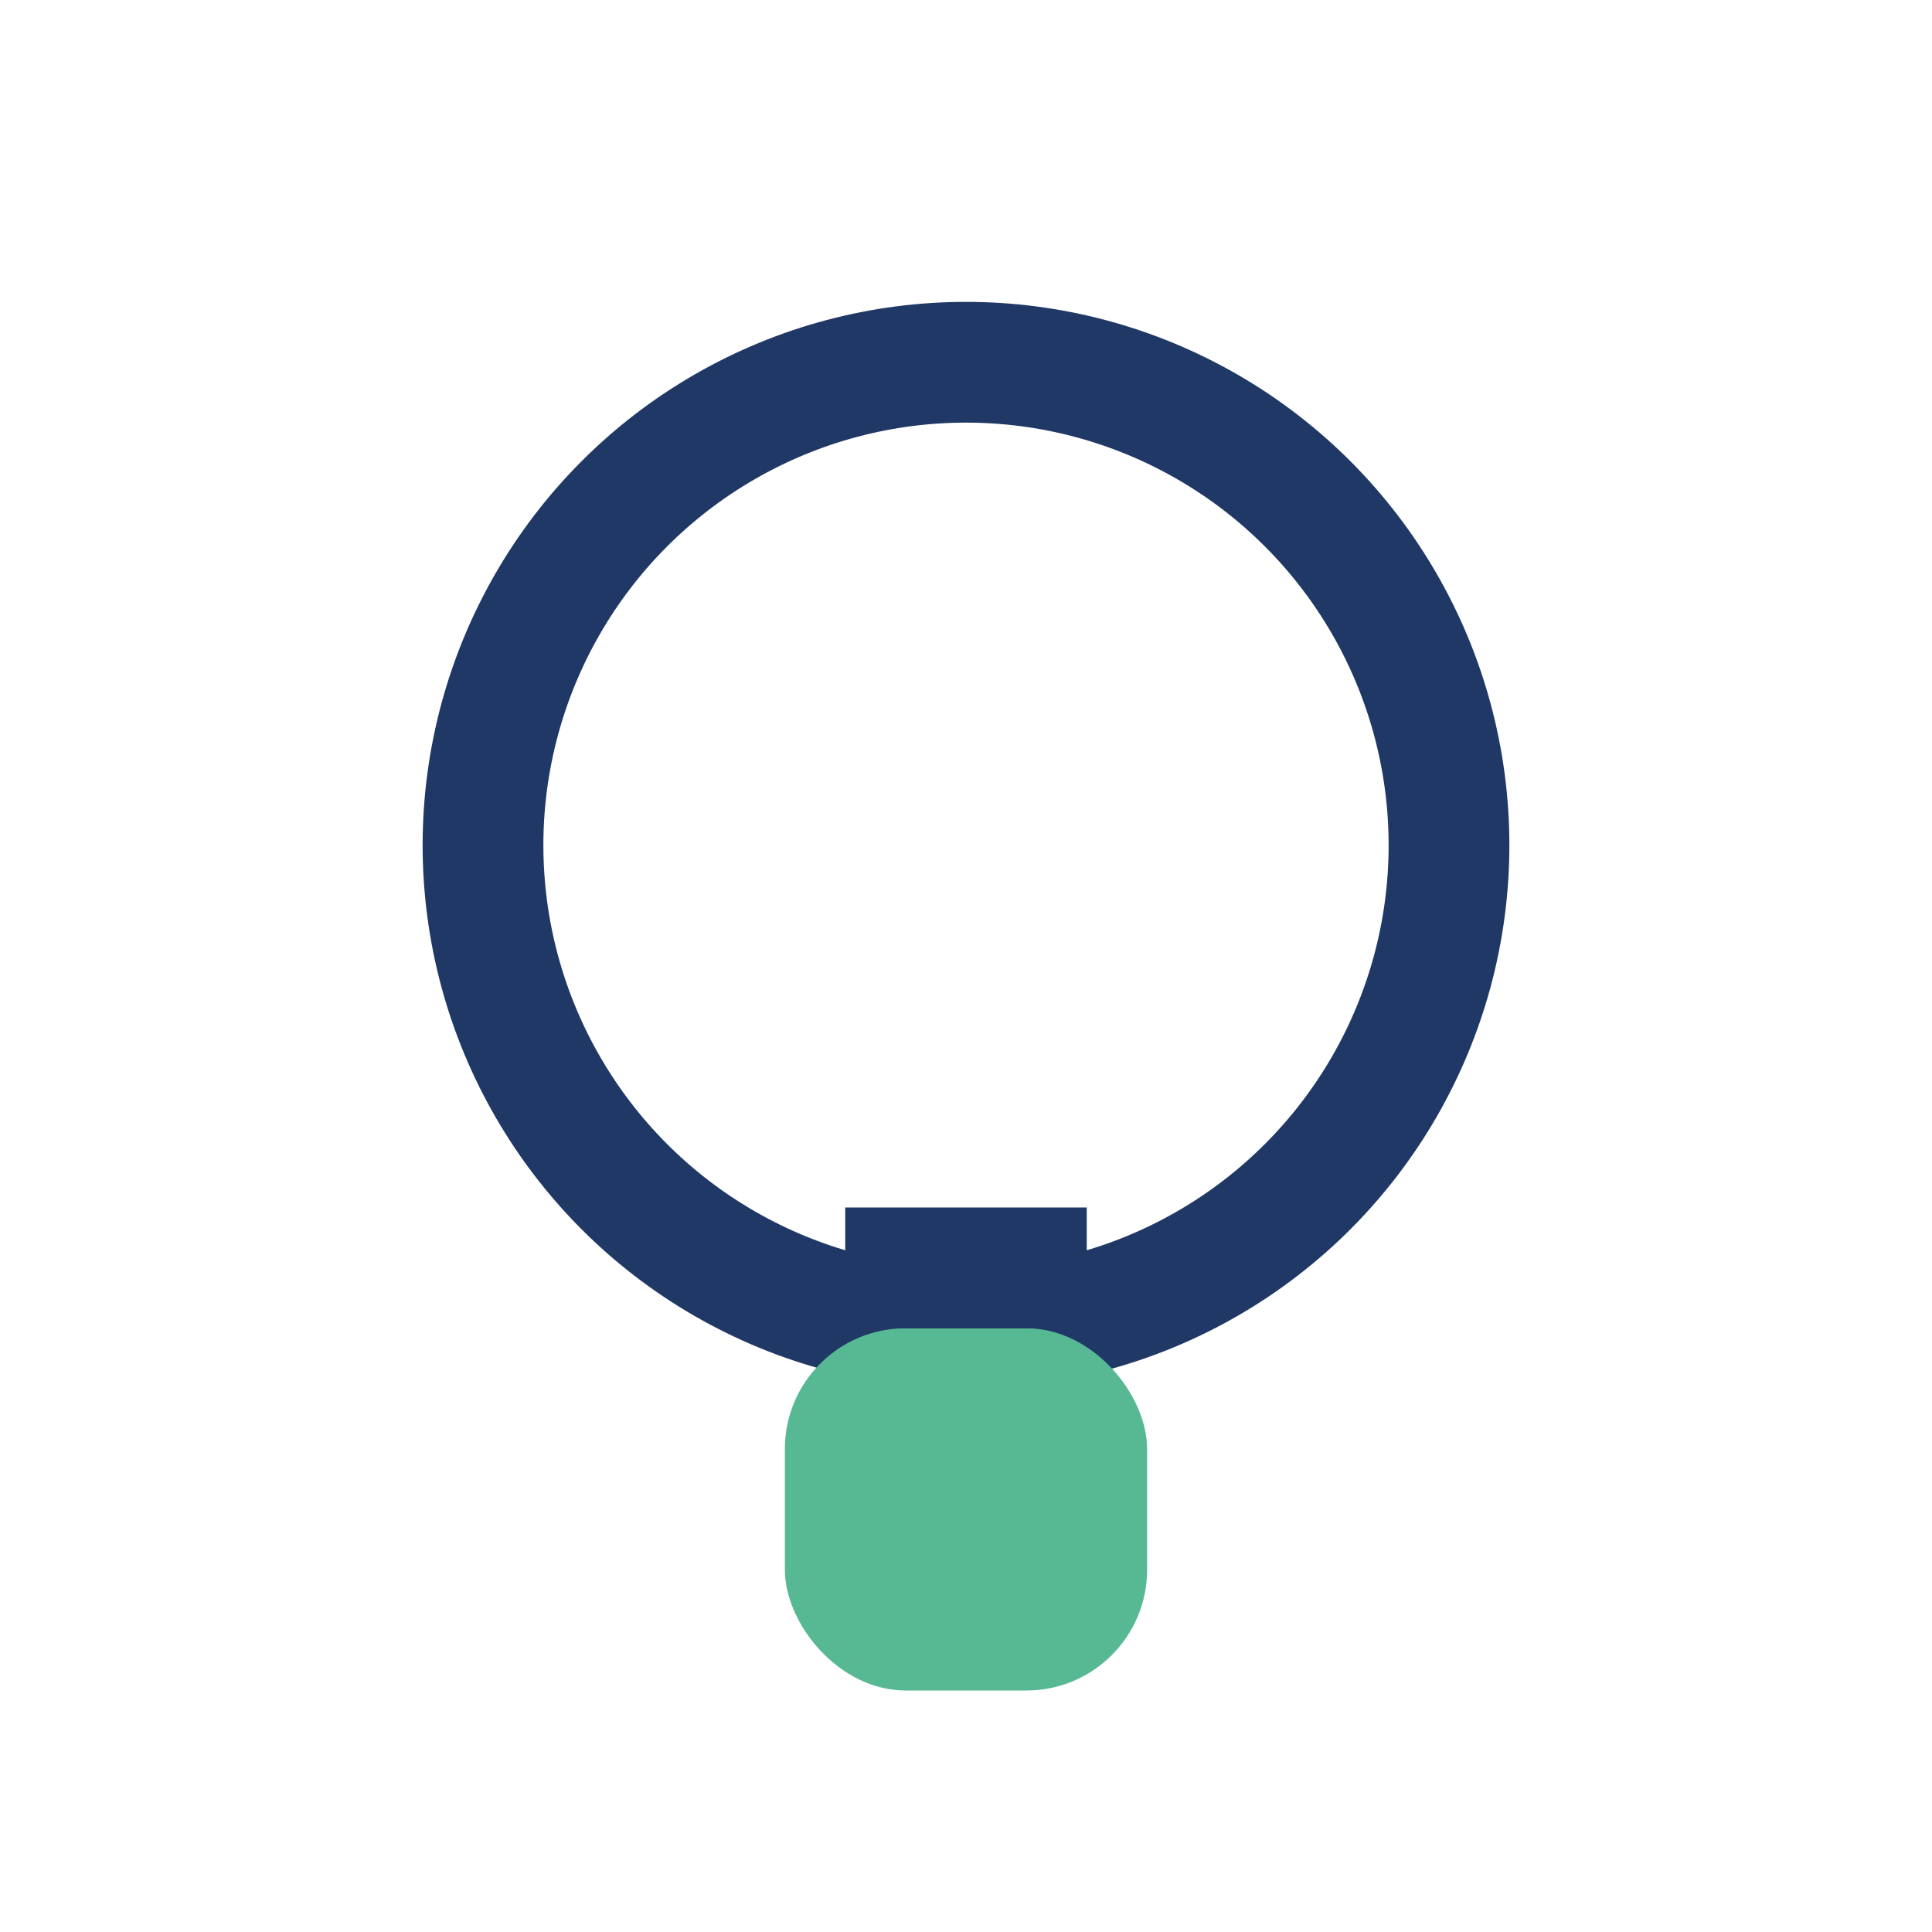
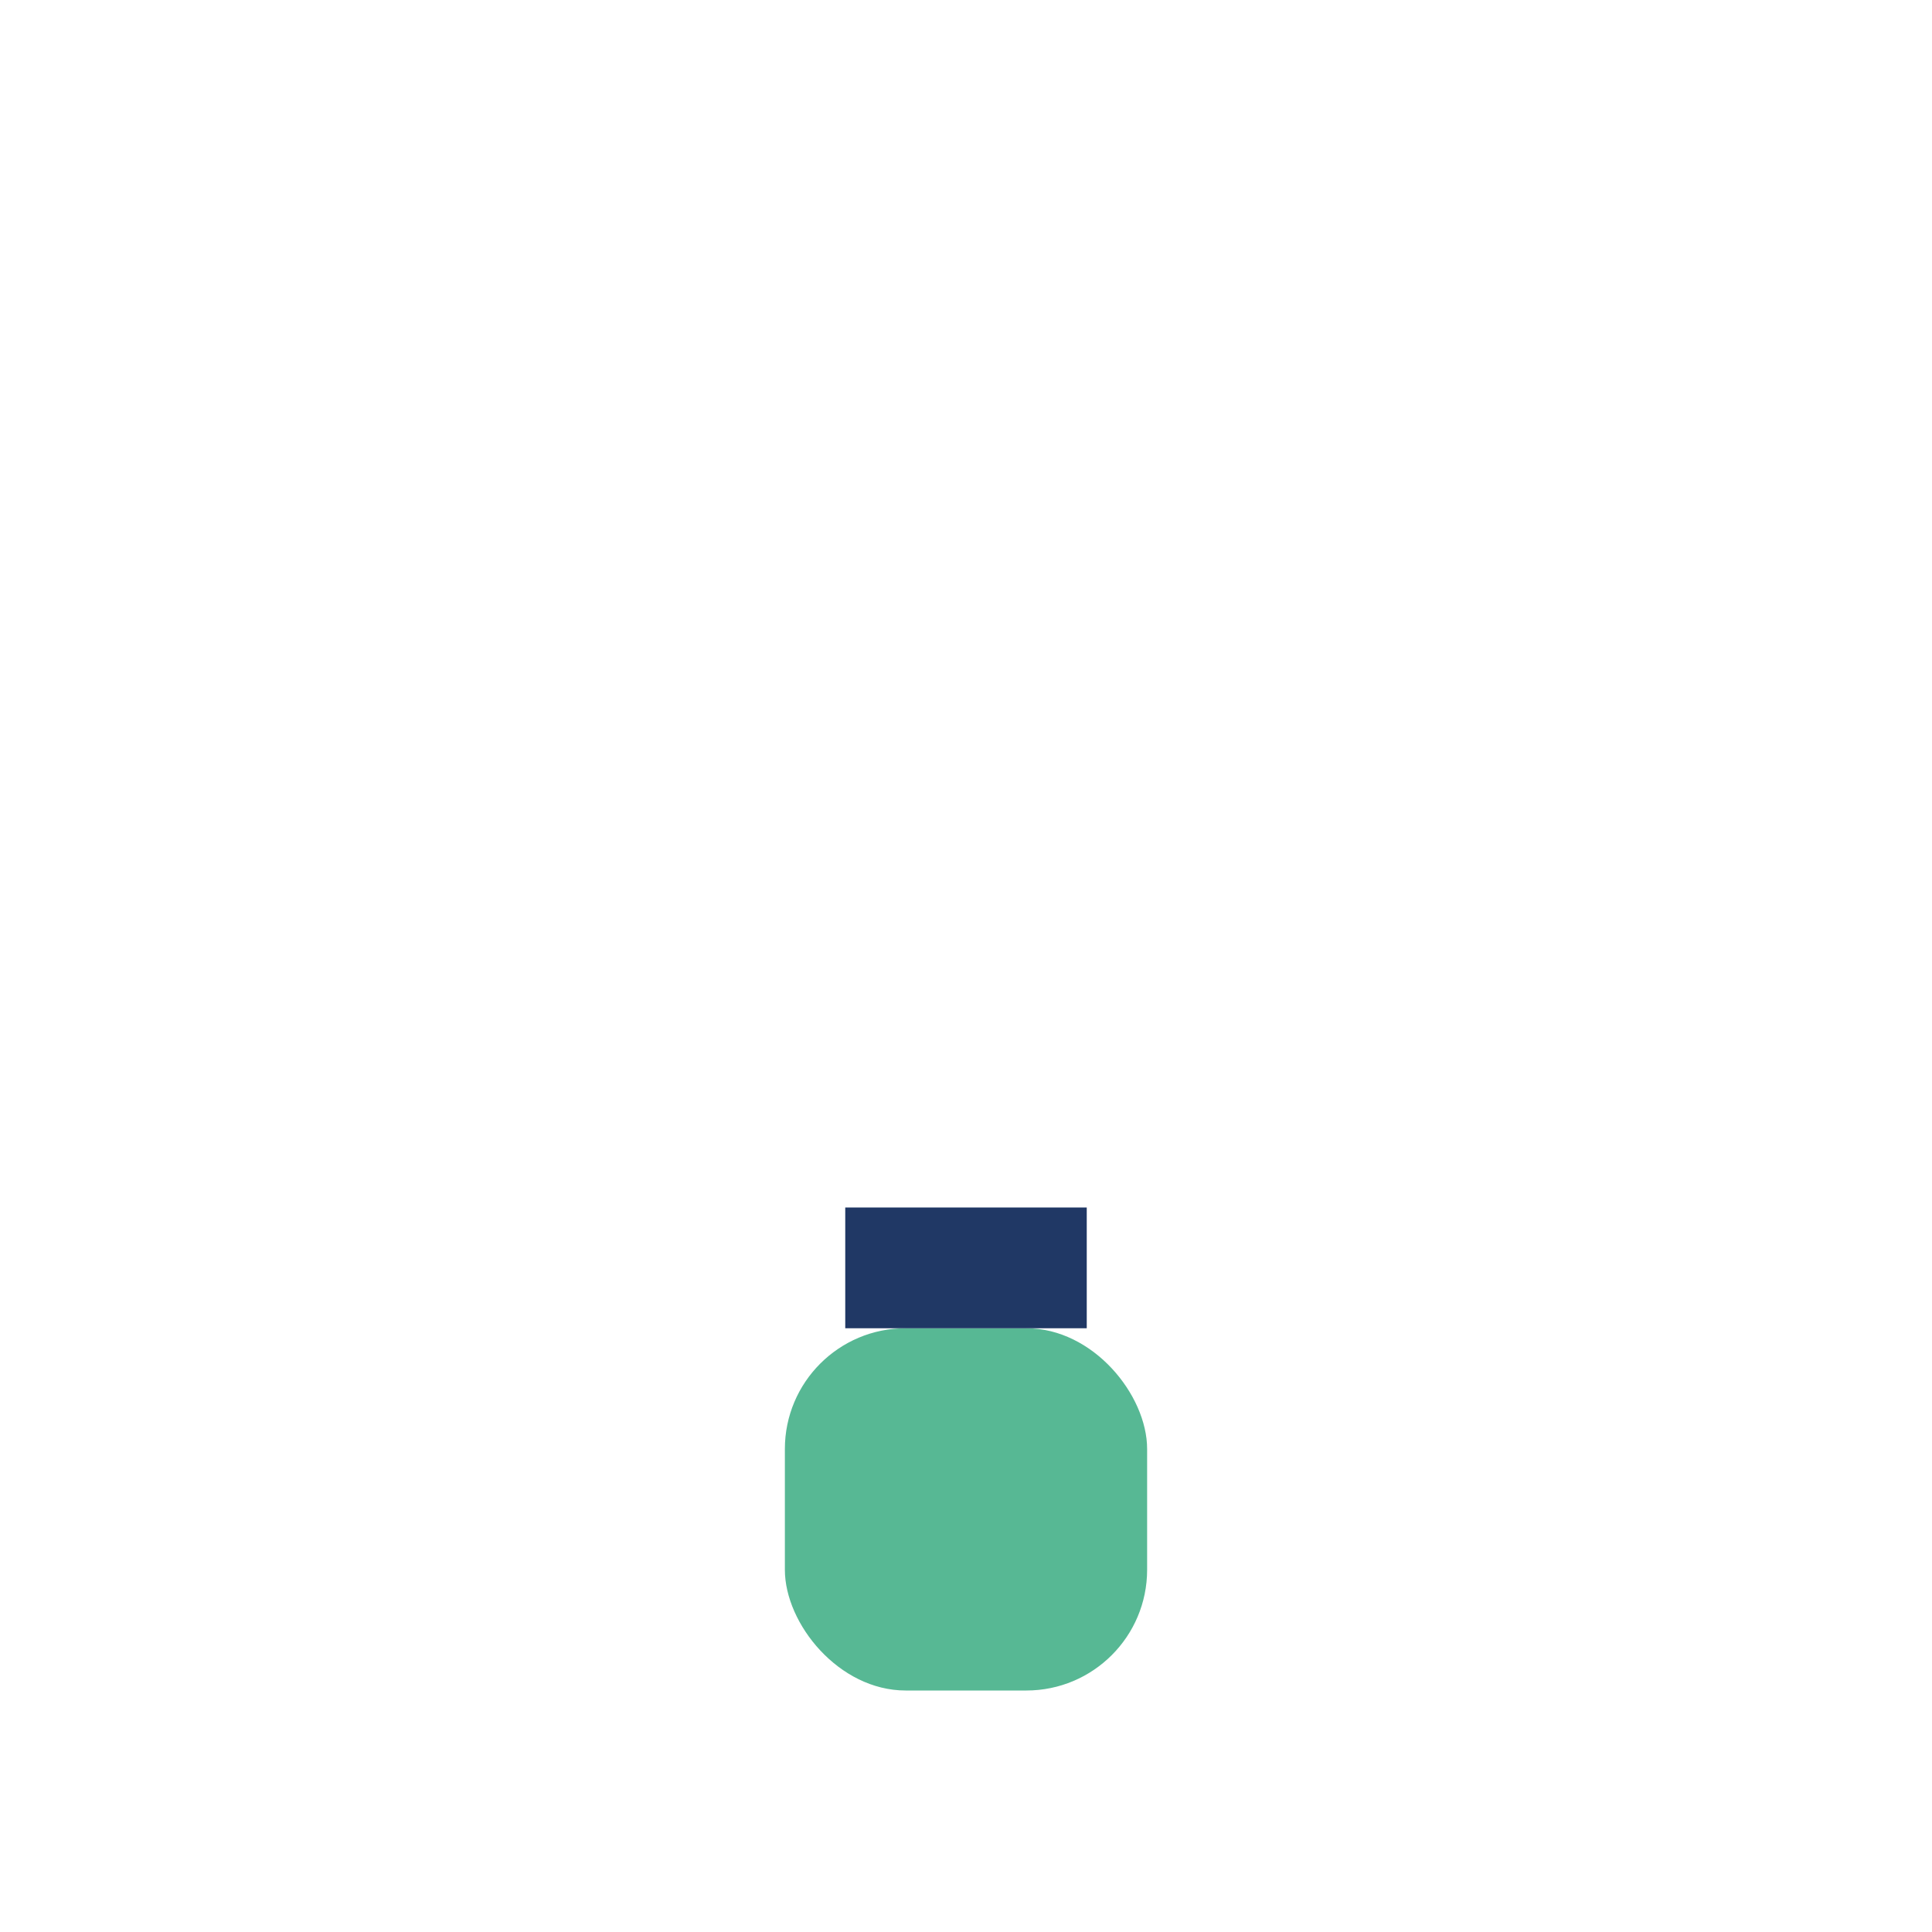
<svg xmlns="http://www.w3.org/2000/svg" width="32" height="32" viewBox="0 0 32 32">
-   <circle cx="16" cy="14" r="8" stroke="#203865" stroke-width="2" fill="none" />
  <rect x="13" y="22" width="6" height="6" rx="2" fill="#57B894" />
  <rect x="14" y="20" width="4" height="2" fill="#203865" />
</svg>